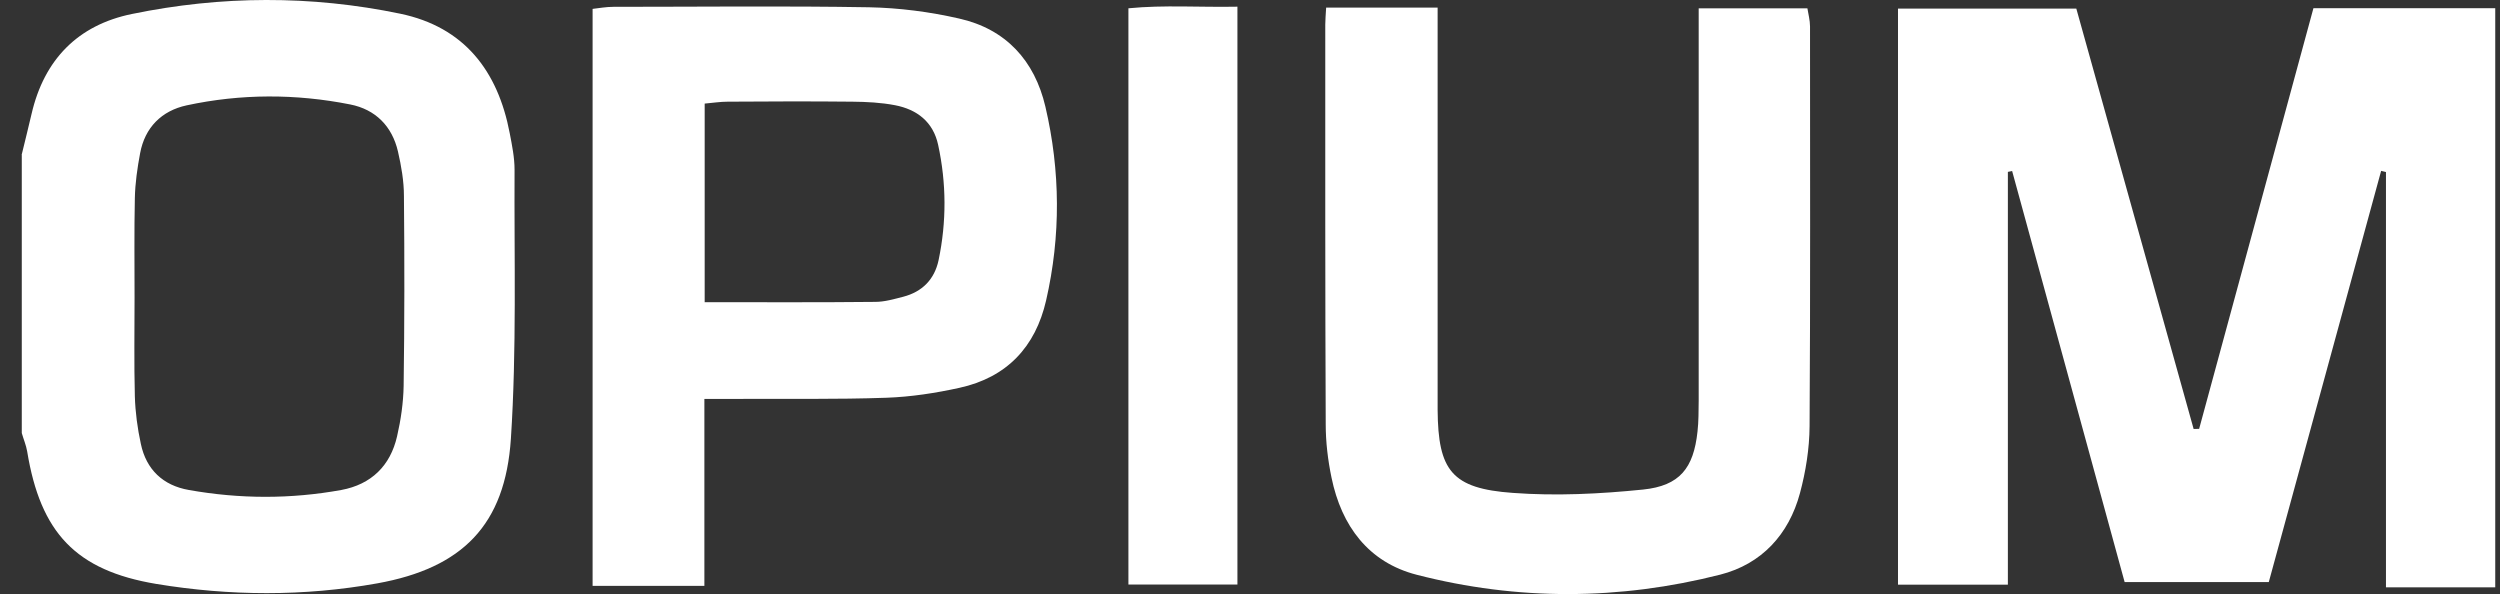
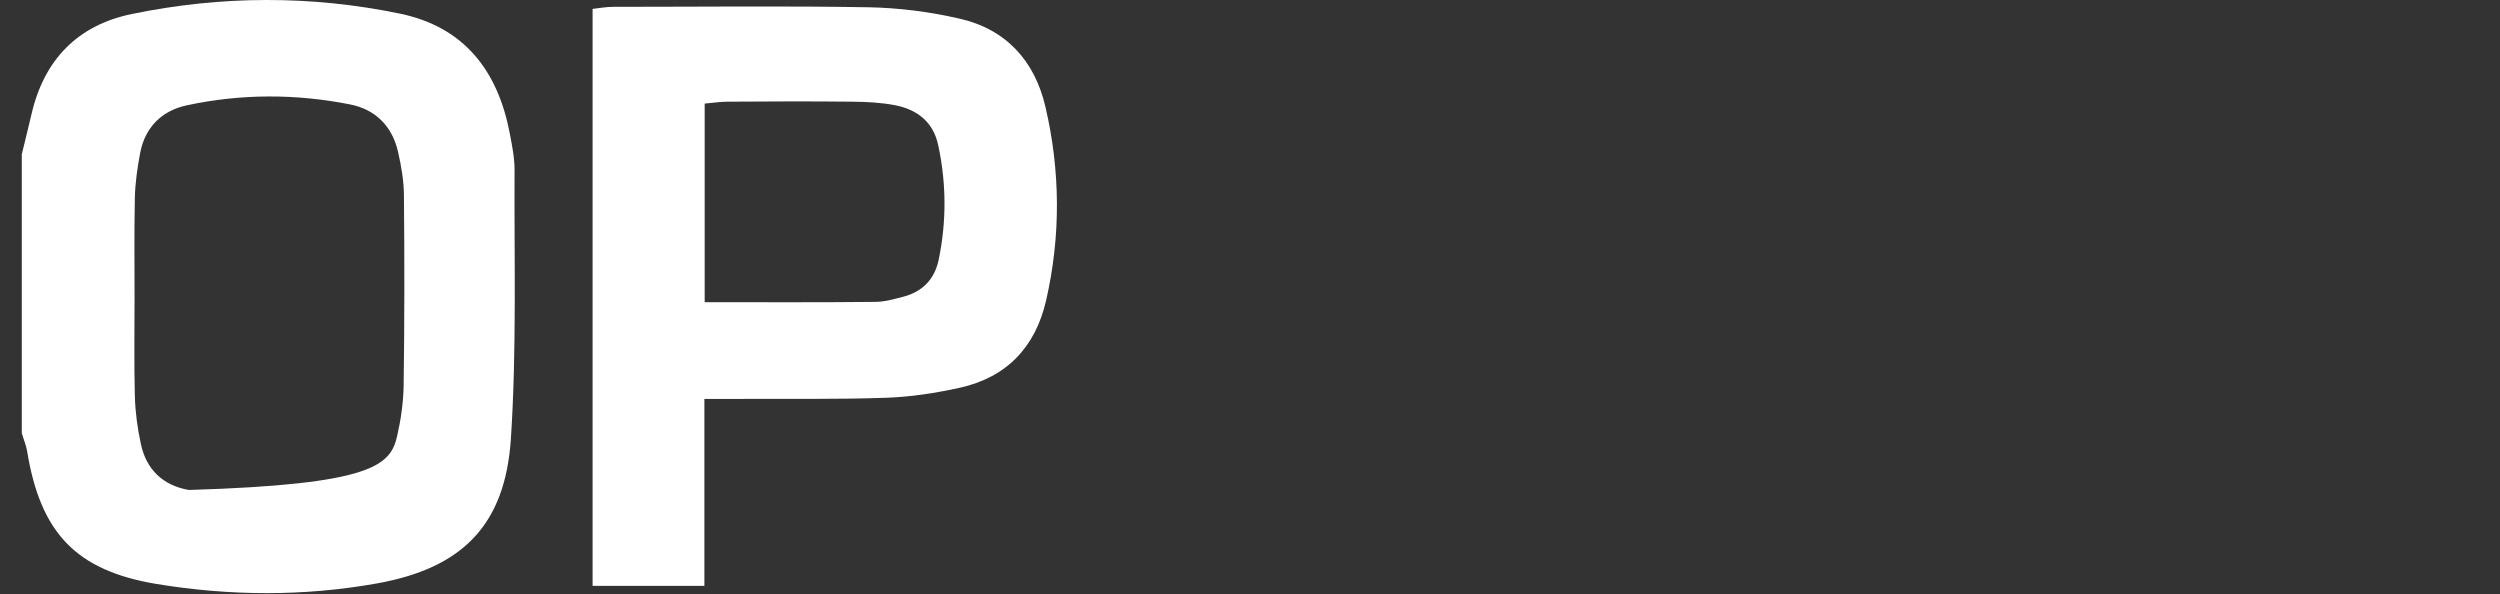
<svg xmlns="http://www.w3.org/2000/svg" width="101" height="24" viewBox="0 0 101 24" fill="none">
  <rect x="0" y="0" width="101" height="24" fill="#333333" stroke="none" />
  <g id="Group">
-     <path id="Vector" d="M0.874 6.26C1.009 5.706 1.145 5.158 1.275 4.603C1.782 2.41 3.143 1.013 5.33 0.565C8.932 -0.178 12.564 -0.195 16.166 0.553C18.754 1.09 20.115 2.864 20.593 5.382C20.687 5.871 20.788 6.366 20.788 6.855C20.77 10.481 20.876 14.112 20.64 17.726C20.41 21.21 18.683 22.949 15.24 23.568C12.281 24.099 9.286 24.081 6.321 23.592C3.055 23.049 1.634 21.511 1.098 18.239C1.056 17.985 0.95 17.744 0.88 17.496C0.88 13.753 0.88 10.003 0.88 6.26H0.874ZM5.436 12.002C5.436 13.34 5.413 14.672 5.448 16.011C5.466 16.653 5.554 17.302 5.69 17.932C5.908 18.97 6.586 19.613 7.629 19.795C9.681 20.161 11.744 20.167 13.79 19.795C14.998 19.571 15.771 18.817 16.042 17.626C16.195 16.96 16.295 16.27 16.307 15.592C16.343 13.034 16.343 10.481 16.319 7.922C16.319 7.321 16.213 6.708 16.077 6.118C15.841 5.099 15.169 4.421 14.15 4.22C11.951 3.784 9.734 3.784 7.541 4.256C6.533 4.474 5.855 5.146 5.661 6.189C5.549 6.785 5.46 7.398 5.448 8.005C5.419 9.337 5.436 10.675 5.436 12.014V12.002Z" fill="white" />
-     <path id="Vector_2" d="M88.847 17.319C90.38 11.672 91.912 6.024 93.463 0.33H100.808V23.727H96.393V6.95C96.328 6.932 96.263 6.92 96.198 6.903C94.689 12.421 93.18 17.938 91.659 23.515H85.835C84.32 17.98 82.805 12.444 81.29 6.909C81.231 6.92 81.177 6.932 81.118 6.944V23.621H76.679V0.347H83.883C85.457 5.989 87.043 11.66 88.623 17.331C88.7 17.331 88.77 17.331 88.847 17.325V17.319Z" fill="white" />
+     <path id="Vector" d="M0.874 6.26C1.009 5.706 1.145 5.158 1.275 4.603C1.782 2.41 3.143 1.013 5.33 0.565C8.932 -0.178 12.564 -0.195 16.166 0.553C18.754 1.09 20.115 2.864 20.593 5.382C20.687 5.871 20.788 6.366 20.788 6.855C20.77 10.481 20.876 14.112 20.64 17.726C20.41 21.21 18.683 22.949 15.24 23.568C12.281 24.099 9.286 24.081 6.321 23.592C3.055 23.049 1.634 21.511 1.098 18.239C1.056 17.985 0.95 17.744 0.88 17.496C0.88 13.753 0.88 10.003 0.88 6.26H0.874ZM5.436 12.002C5.436 13.34 5.413 14.672 5.448 16.011C5.466 16.653 5.554 17.302 5.69 17.932C5.908 18.97 6.586 19.613 7.629 19.795C14.998 19.571 15.771 18.817 16.042 17.626C16.195 16.96 16.295 16.27 16.307 15.592C16.343 13.034 16.343 10.481 16.319 7.922C16.319 7.321 16.213 6.708 16.077 6.118C15.841 5.099 15.169 4.421 14.15 4.22C11.951 3.784 9.734 3.784 7.541 4.256C6.533 4.474 5.855 5.146 5.661 6.189C5.549 6.785 5.46 7.398 5.448 8.005C5.419 9.337 5.436 10.675 5.436 12.014V12.002Z" fill="white" />
    <path id="Vector_3" d="M28.451 23.668H23.941V0.359C24.201 0.329 24.49 0.276 24.778 0.276C28.221 0.276 31.67 0.235 35.113 0.294C36.327 0.318 37.559 0.477 38.744 0.748C40.636 1.172 41.798 2.446 42.234 4.309C42.841 6.908 42.859 9.532 42.263 12.137C41.833 14.018 40.672 15.25 38.762 15.668C37.795 15.881 36.799 16.034 35.814 16.069C33.786 16.14 31.758 16.105 29.73 16.116C29.353 16.116 28.976 16.116 28.457 16.116V23.668H28.451ZM28.463 12.208C30.85 12.208 33.102 12.22 35.36 12.196C35.737 12.196 36.115 12.084 36.486 11.99C37.258 11.79 37.754 11.288 37.919 10.51C38.243 8.96 38.237 7.403 37.901 5.853C37.7 4.922 37.046 4.421 36.156 4.25C35.596 4.143 35.018 4.114 34.446 4.108C32.76 4.09 31.08 4.096 29.394 4.108C29.099 4.108 28.811 4.155 28.469 4.185V12.202L28.463 12.208Z" fill="white" />
-     <path id="Vector_4" d="M53.576 0.306H58.08V1.55C58.08 6.207 58.08 10.87 58.08 15.527C58.08 15.869 58.08 16.217 58.08 16.559C58.098 19.012 58.652 19.737 61.116 19.913C62.861 20.043 64.636 19.955 66.38 19.778C67.866 19.625 68.42 18.911 68.579 17.438C68.627 17.019 68.621 16.6 68.627 16.182C68.627 11.33 68.627 6.484 68.627 1.633C68.627 1.22 68.627 0.813 68.627 0.336H73.019C73.054 0.566 73.125 0.819 73.125 1.067C73.125 6.449 73.142 11.837 73.107 17.219C73.101 18.121 72.954 19.047 72.718 19.925C72.27 21.594 71.167 22.79 69.499 23.215C65.426 24.252 61.305 24.27 57.237 23.221C55.286 22.72 54.195 21.246 53.794 19.3C53.647 18.593 53.559 17.862 53.559 17.143C53.535 11.76 53.541 6.372 53.541 0.99C53.541 0.807 53.559 0.619 53.576 0.312V0.306Z" fill="white" />
-     <path id="Vector_5" d="M45.588 23.615V0.335C47.033 0.193 48.471 0.3 49.992 0.27V23.615H45.588Z" fill="white" />
  </g>
</svg>